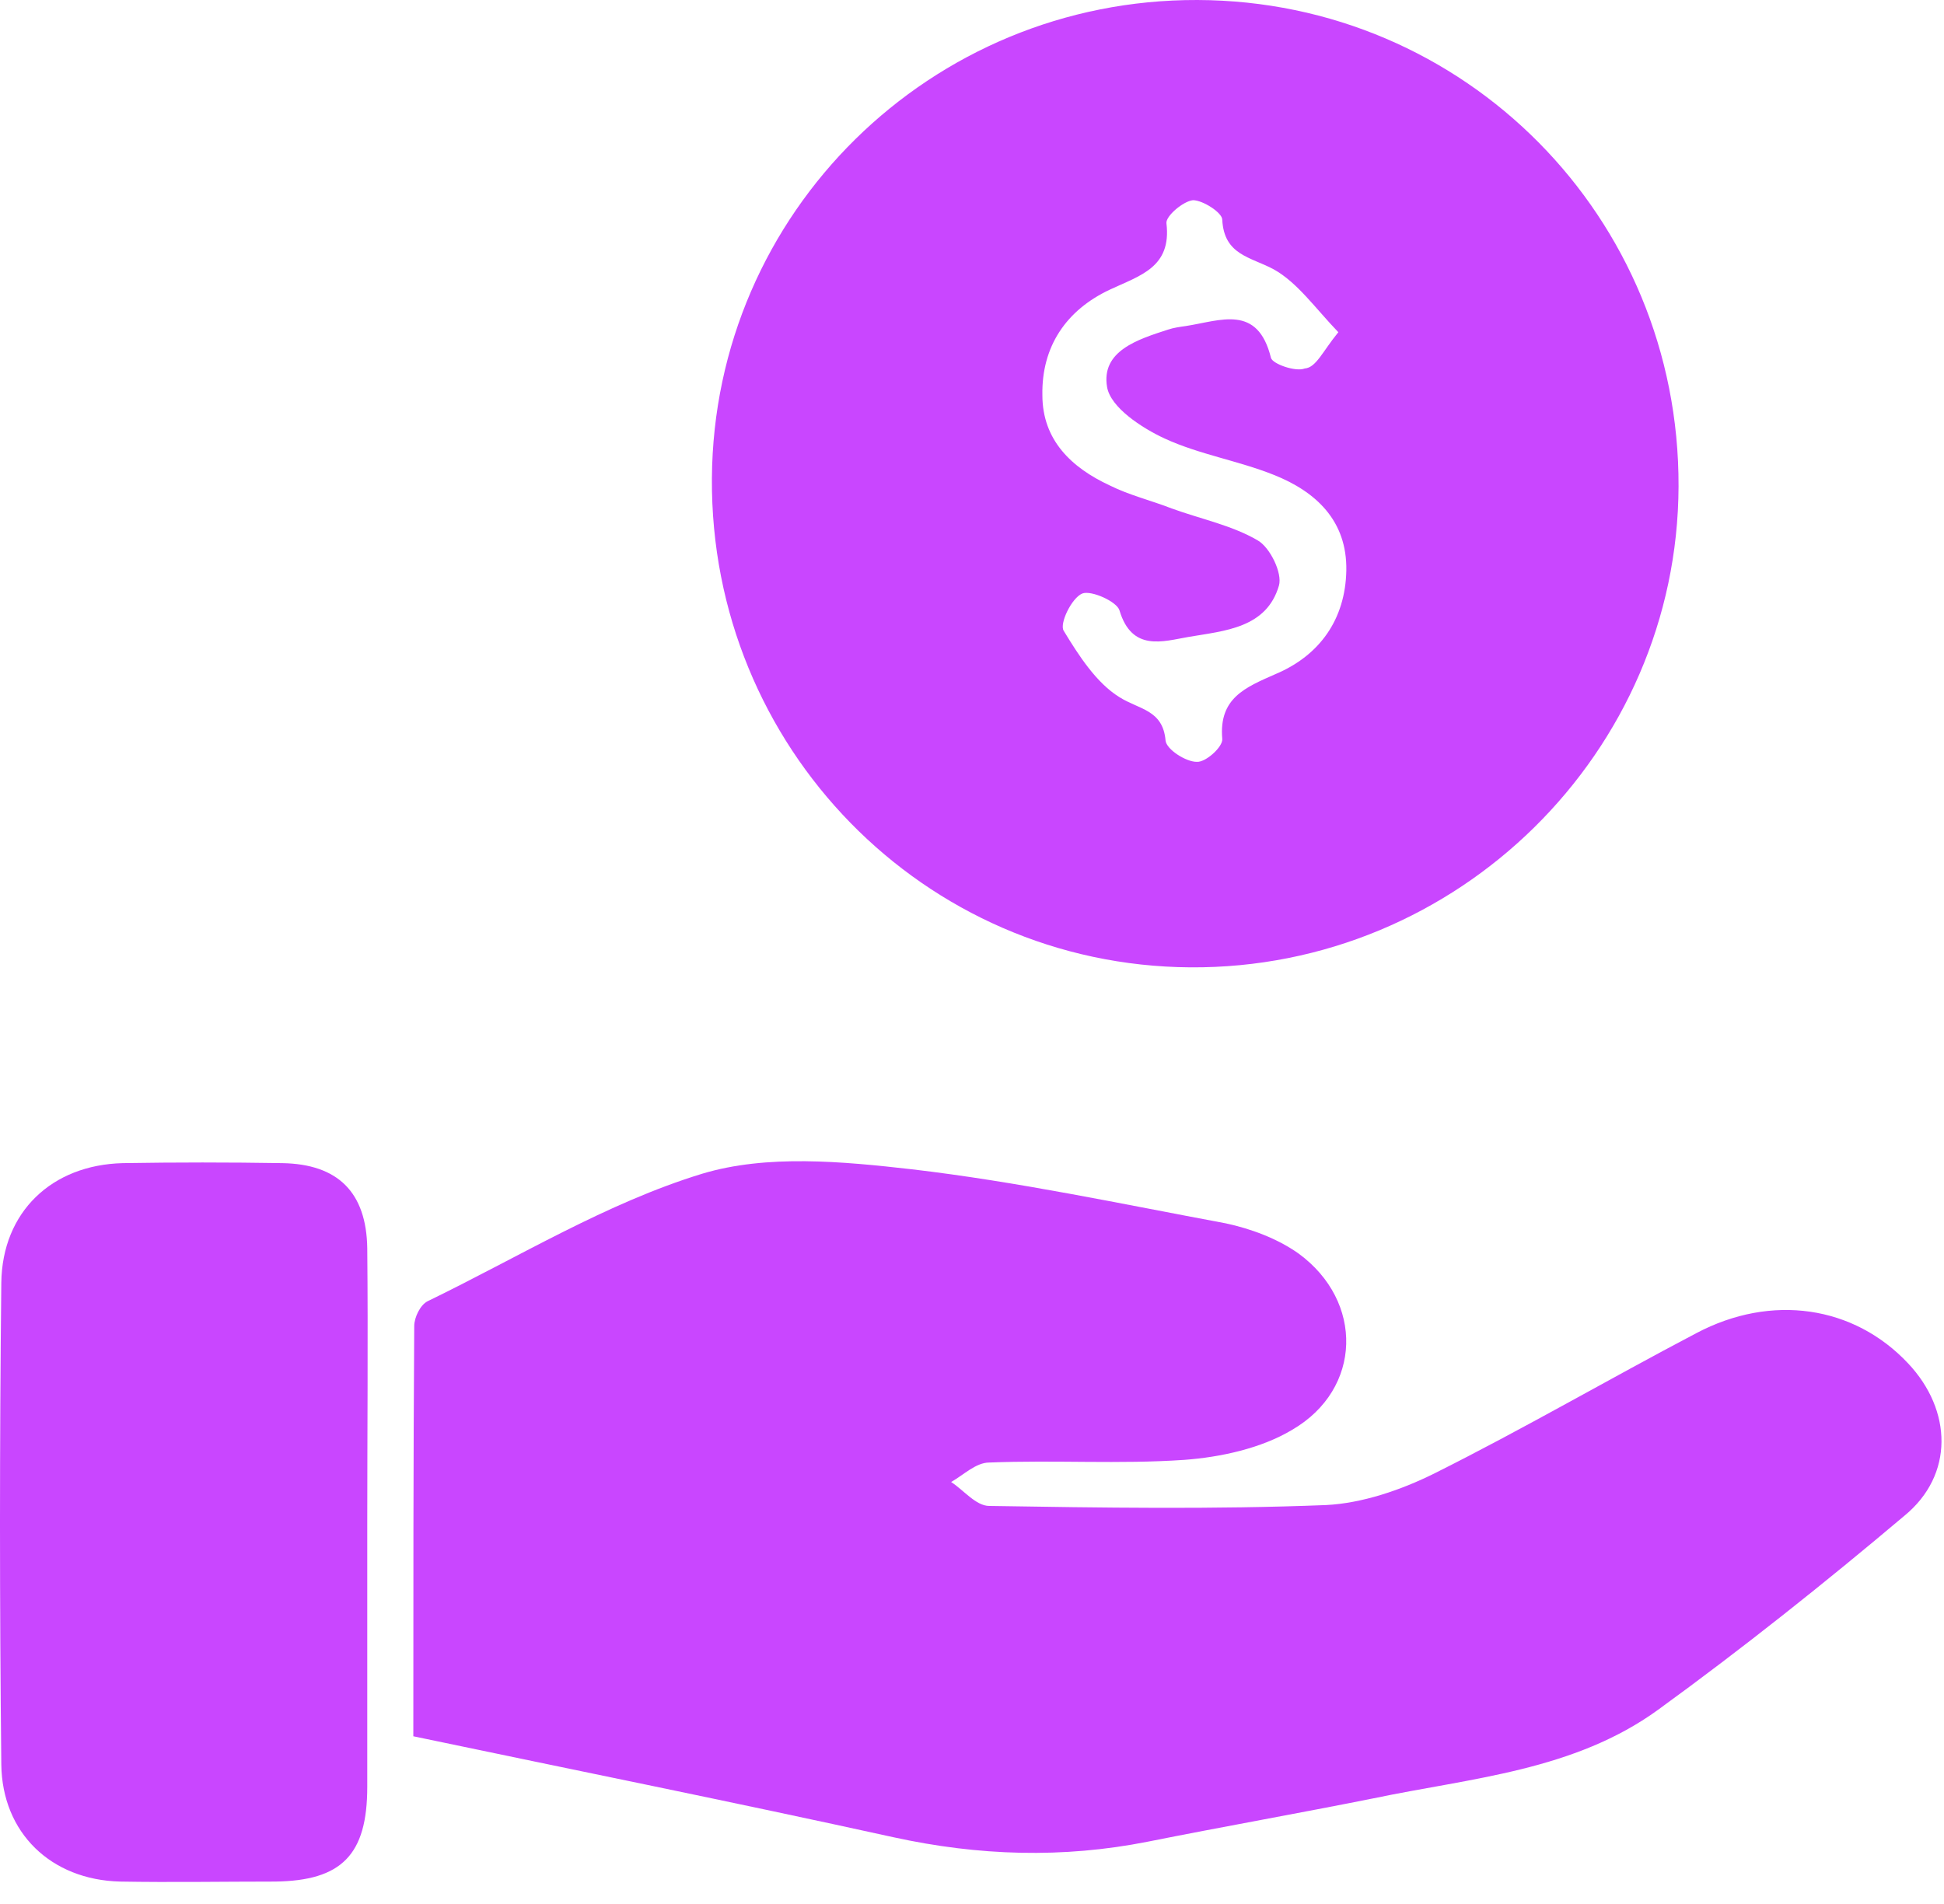
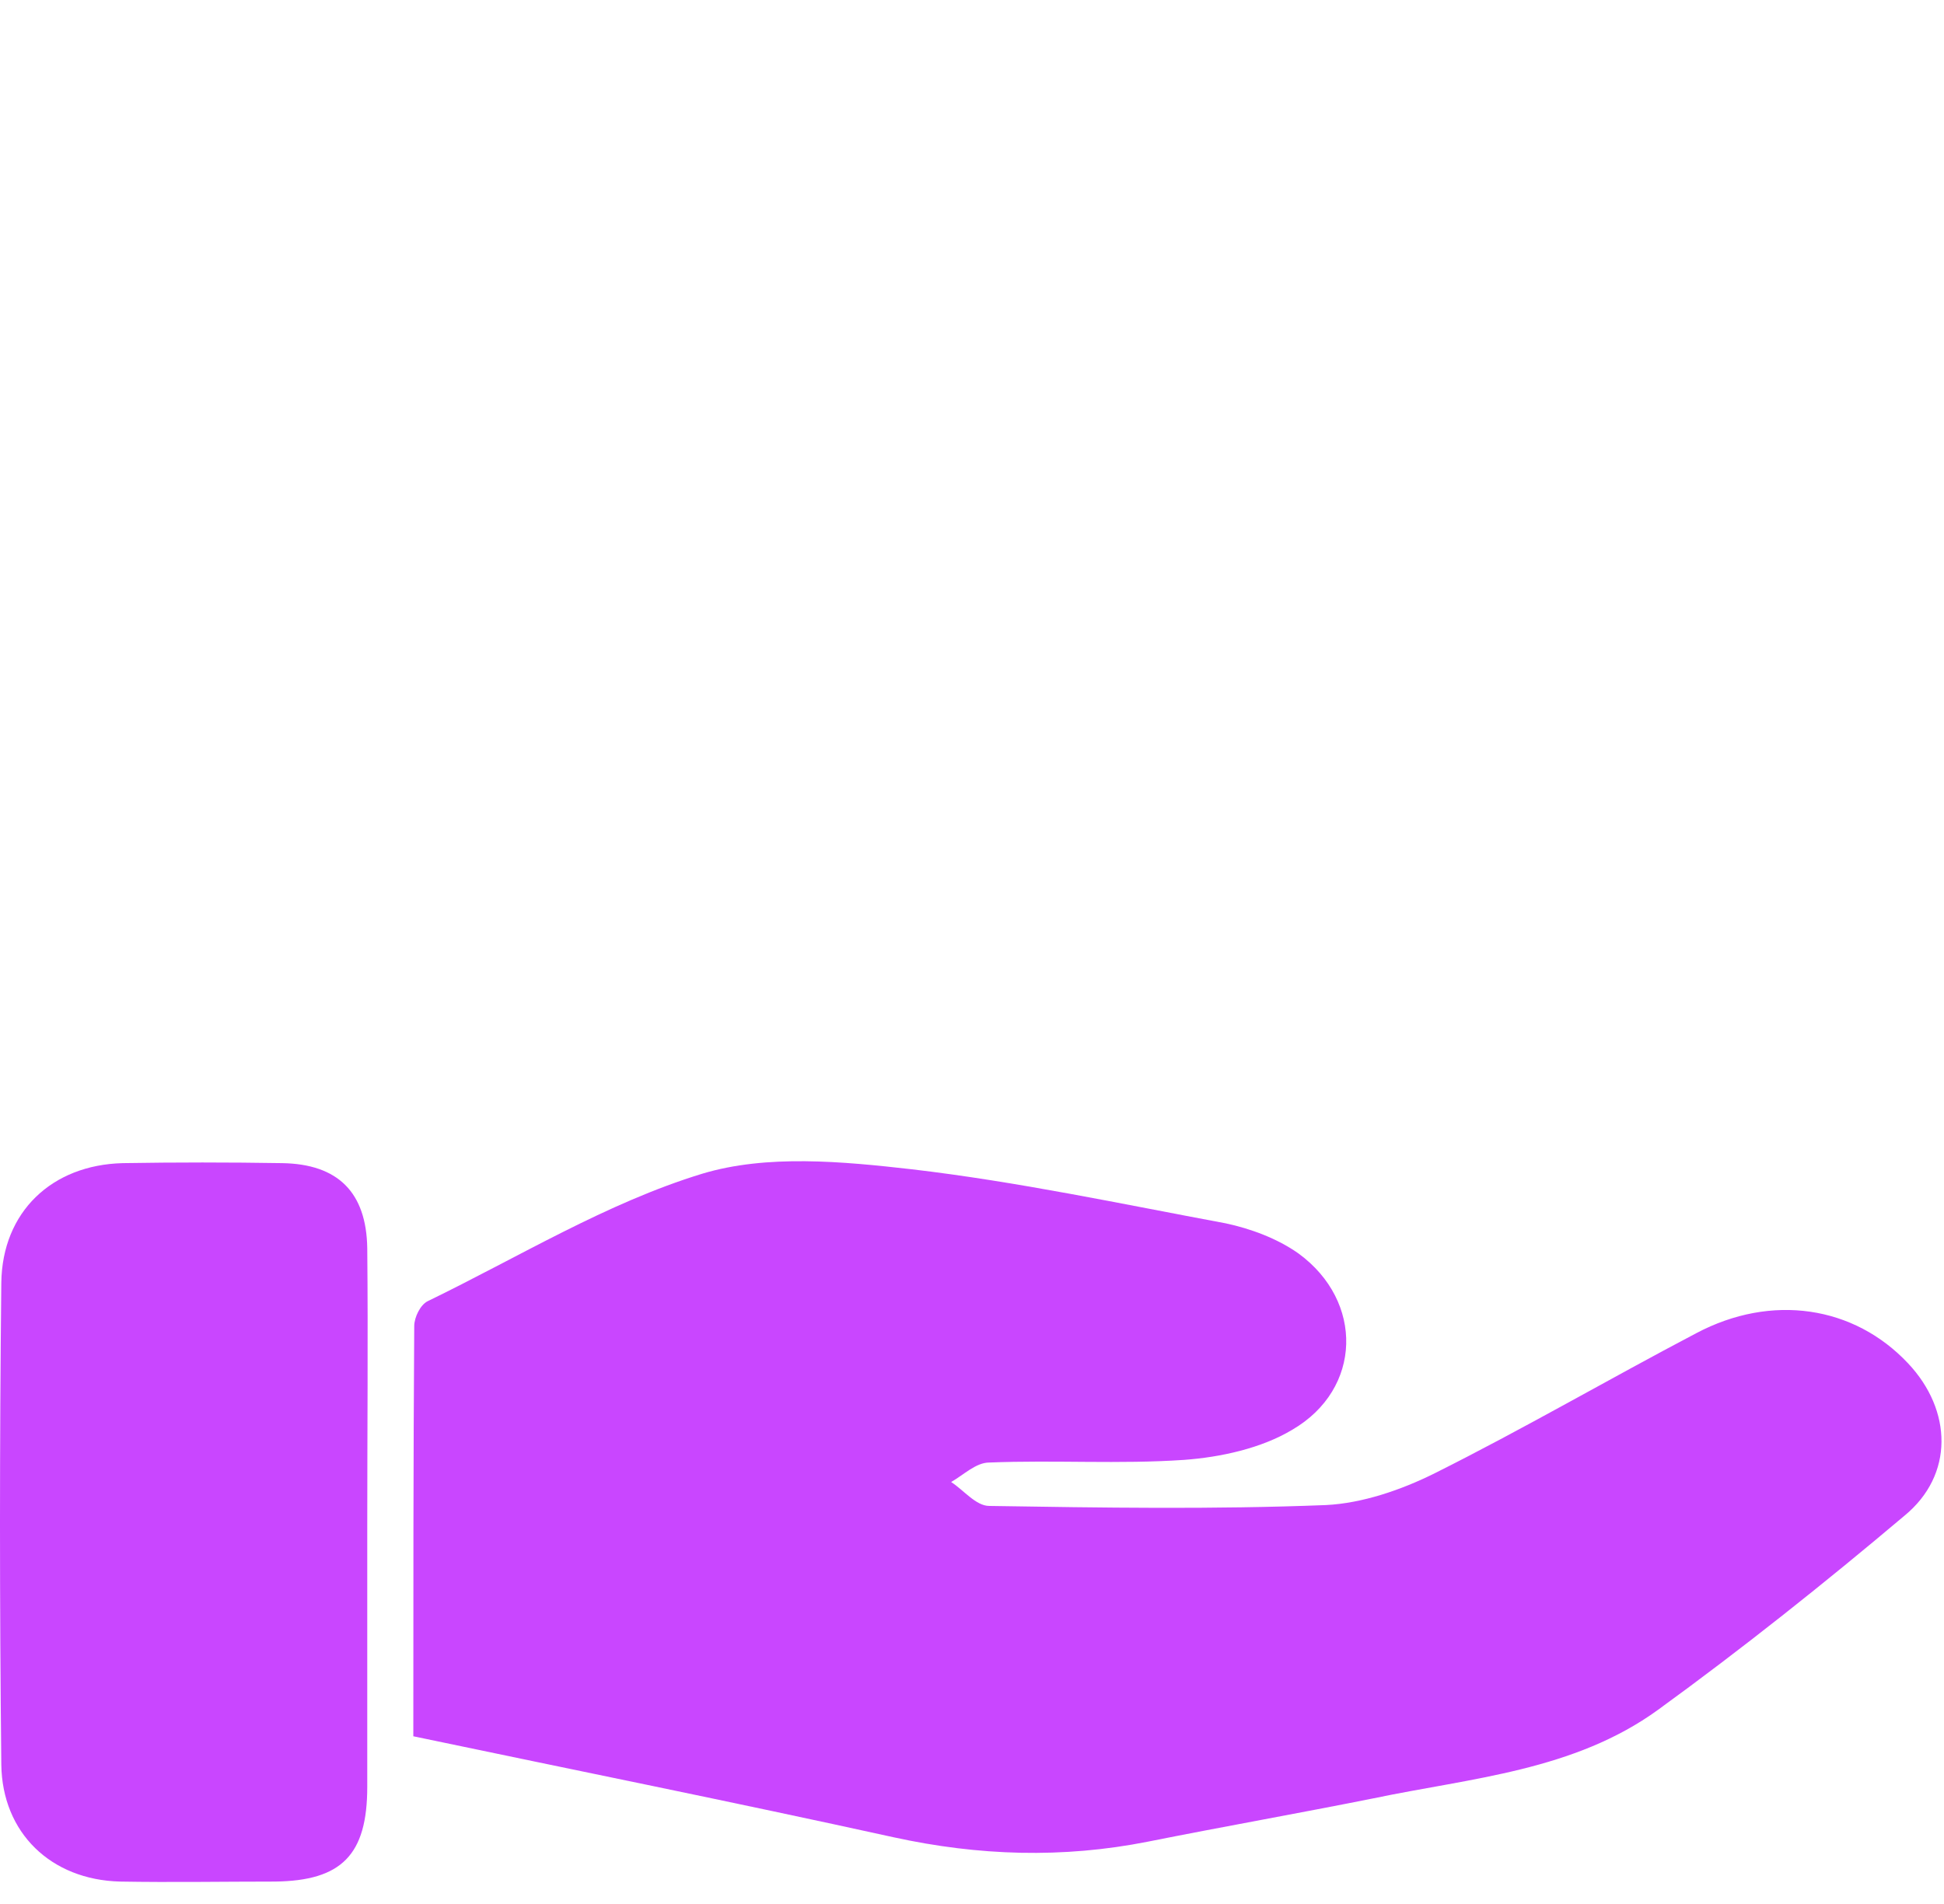
<svg xmlns="http://www.w3.org/2000/svg" width="49" height="48" viewBox="0 0 49 48" fill="none">
  <path d="M10.418 43.772C10.418 40.266 10.418 36.849 10.441 33.432C10.441 33.208 10.597 32.896 10.775 32.806C13.076 31.69 15.287 30.327 17.699 29.59C19.329 29.099 21.227 29.278 22.991 29.479C25.649 29.791 28.262 30.35 30.897 30.841C31.523 30.975 32.193 31.221 32.729 31.6C34.381 32.806 34.337 35.017 32.572 36.045C31.791 36.514 30.763 36.737 29.848 36.804C28.217 36.916 26.587 36.804 24.934 36.871C24.599 36.871 24.287 37.184 23.974 37.362C24.287 37.563 24.599 37.965 24.934 37.965C27.771 38.01 30.585 38.055 33.421 37.943C34.337 37.898 35.319 37.563 36.168 37.139C38.401 36.022 40.545 34.772 42.756 33.61C44.654 32.605 46.731 32.918 48.094 34.37C49.21 35.553 49.255 37.184 48.004 38.211C45.994 39.908 43.917 41.561 41.796 43.102C39.674 44.643 37.084 44.821 34.627 45.335C32.729 45.715 30.83 46.05 28.932 46.429C26.788 46.854 24.666 46.787 22.523 46.318C18.458 45.424 14.46 44.62 10.418 43.772Z" fill="#C946FF" />
-   <path d="M30.183 6.92491e-05C36.927 0.022 42.332 5.472 42.309 12.261C42.287 18.961 36.748 24.432 30.004 24.387C23.282 24.343 17.9 18.827 17.944 12.06C17.989 5.36 23.461 -0.022 30.183 6.92491e-05ZM33.734 8.375C33.153 7.772 32.706 7.124 32.103 6.789C31.523 6.477 30.853 6.432 30.808 5.539C30.808 5.36 30.317 5.047 30.071 5.047C29.825 5.07 29.379 5.449 29.401 5.628C29.535 6.745 28.731 6.946 27.972 7.303C26.878 7.817 26.252 8.732 26.274 9.96C26.274 11.099 27.012 11.792 27.972 12.238C28.463 12.484 29.021 12.618 29.535 12.819C30.272 13.087 31.054 13.243 31.701 13.623C32.014 13.802 32.327 14.449 32.237 14.762C31.925 15.834 30.875 15.901 29.959 16.057C29.312 16.169 28.53 16.437 28.217 15.387C28.15 15.164 27.503 14.874 27.279 14.963C27.012 15.075 26.699 15.722 26.811 15.901C27.19 16.526 27.637 17.219 28.217 17.576C28.709 17.889 29.312 17.889 29.379 18.67C29.401 18.894 29.892 19.206 30.16 19.206C30.384 19.229 30.83 18.827 30.808 18.626C30.719 17.598 31.389 17.33 32.148 16.995C33.265 16.526 33.912 15.611 33.935 14.382C33.957 13.132 33.175 12.395 32.103 11.97C31.21 11.613 30.227 11.457 29.356 11.055C28.776 10.787 27.994 10.273 27.905 9.759C27.748 8.844 28.686 8.554 29.446 8.308C29.58 8.263 29.736 8.241 29.892 8.219C30.763 8.085 31.701 7.66 32.036 9.023C32.081 9.179 32.662 9.38 32.885 9.29C33.175 9.268 33.332 8.866 33.734 8.375Z" fill="#C946FF" />
  <path d="M9.257 38.458C9.257 40.646 9.257 42.835 9.257 45.046C9.257 46.765 8.609 47.413 6.934 47.435C5.639 47.435 4.321 47.458 3.026 47.435C1.284 47.391 0.056 46.207 0.033 44.487C-0.011 40.445 -0.011 36.38 0.033 32.338C0.056 30.552 1.306 29.368 3.093 29.323C4.433 29.301 5.773 29.301 7.113 29.323C8.52 29.346 9.235 30.06 9.257 31.467C9.279 33.768 9.257 36.112 9.257 38.458Z" fill="#C946FF" />
</svg>